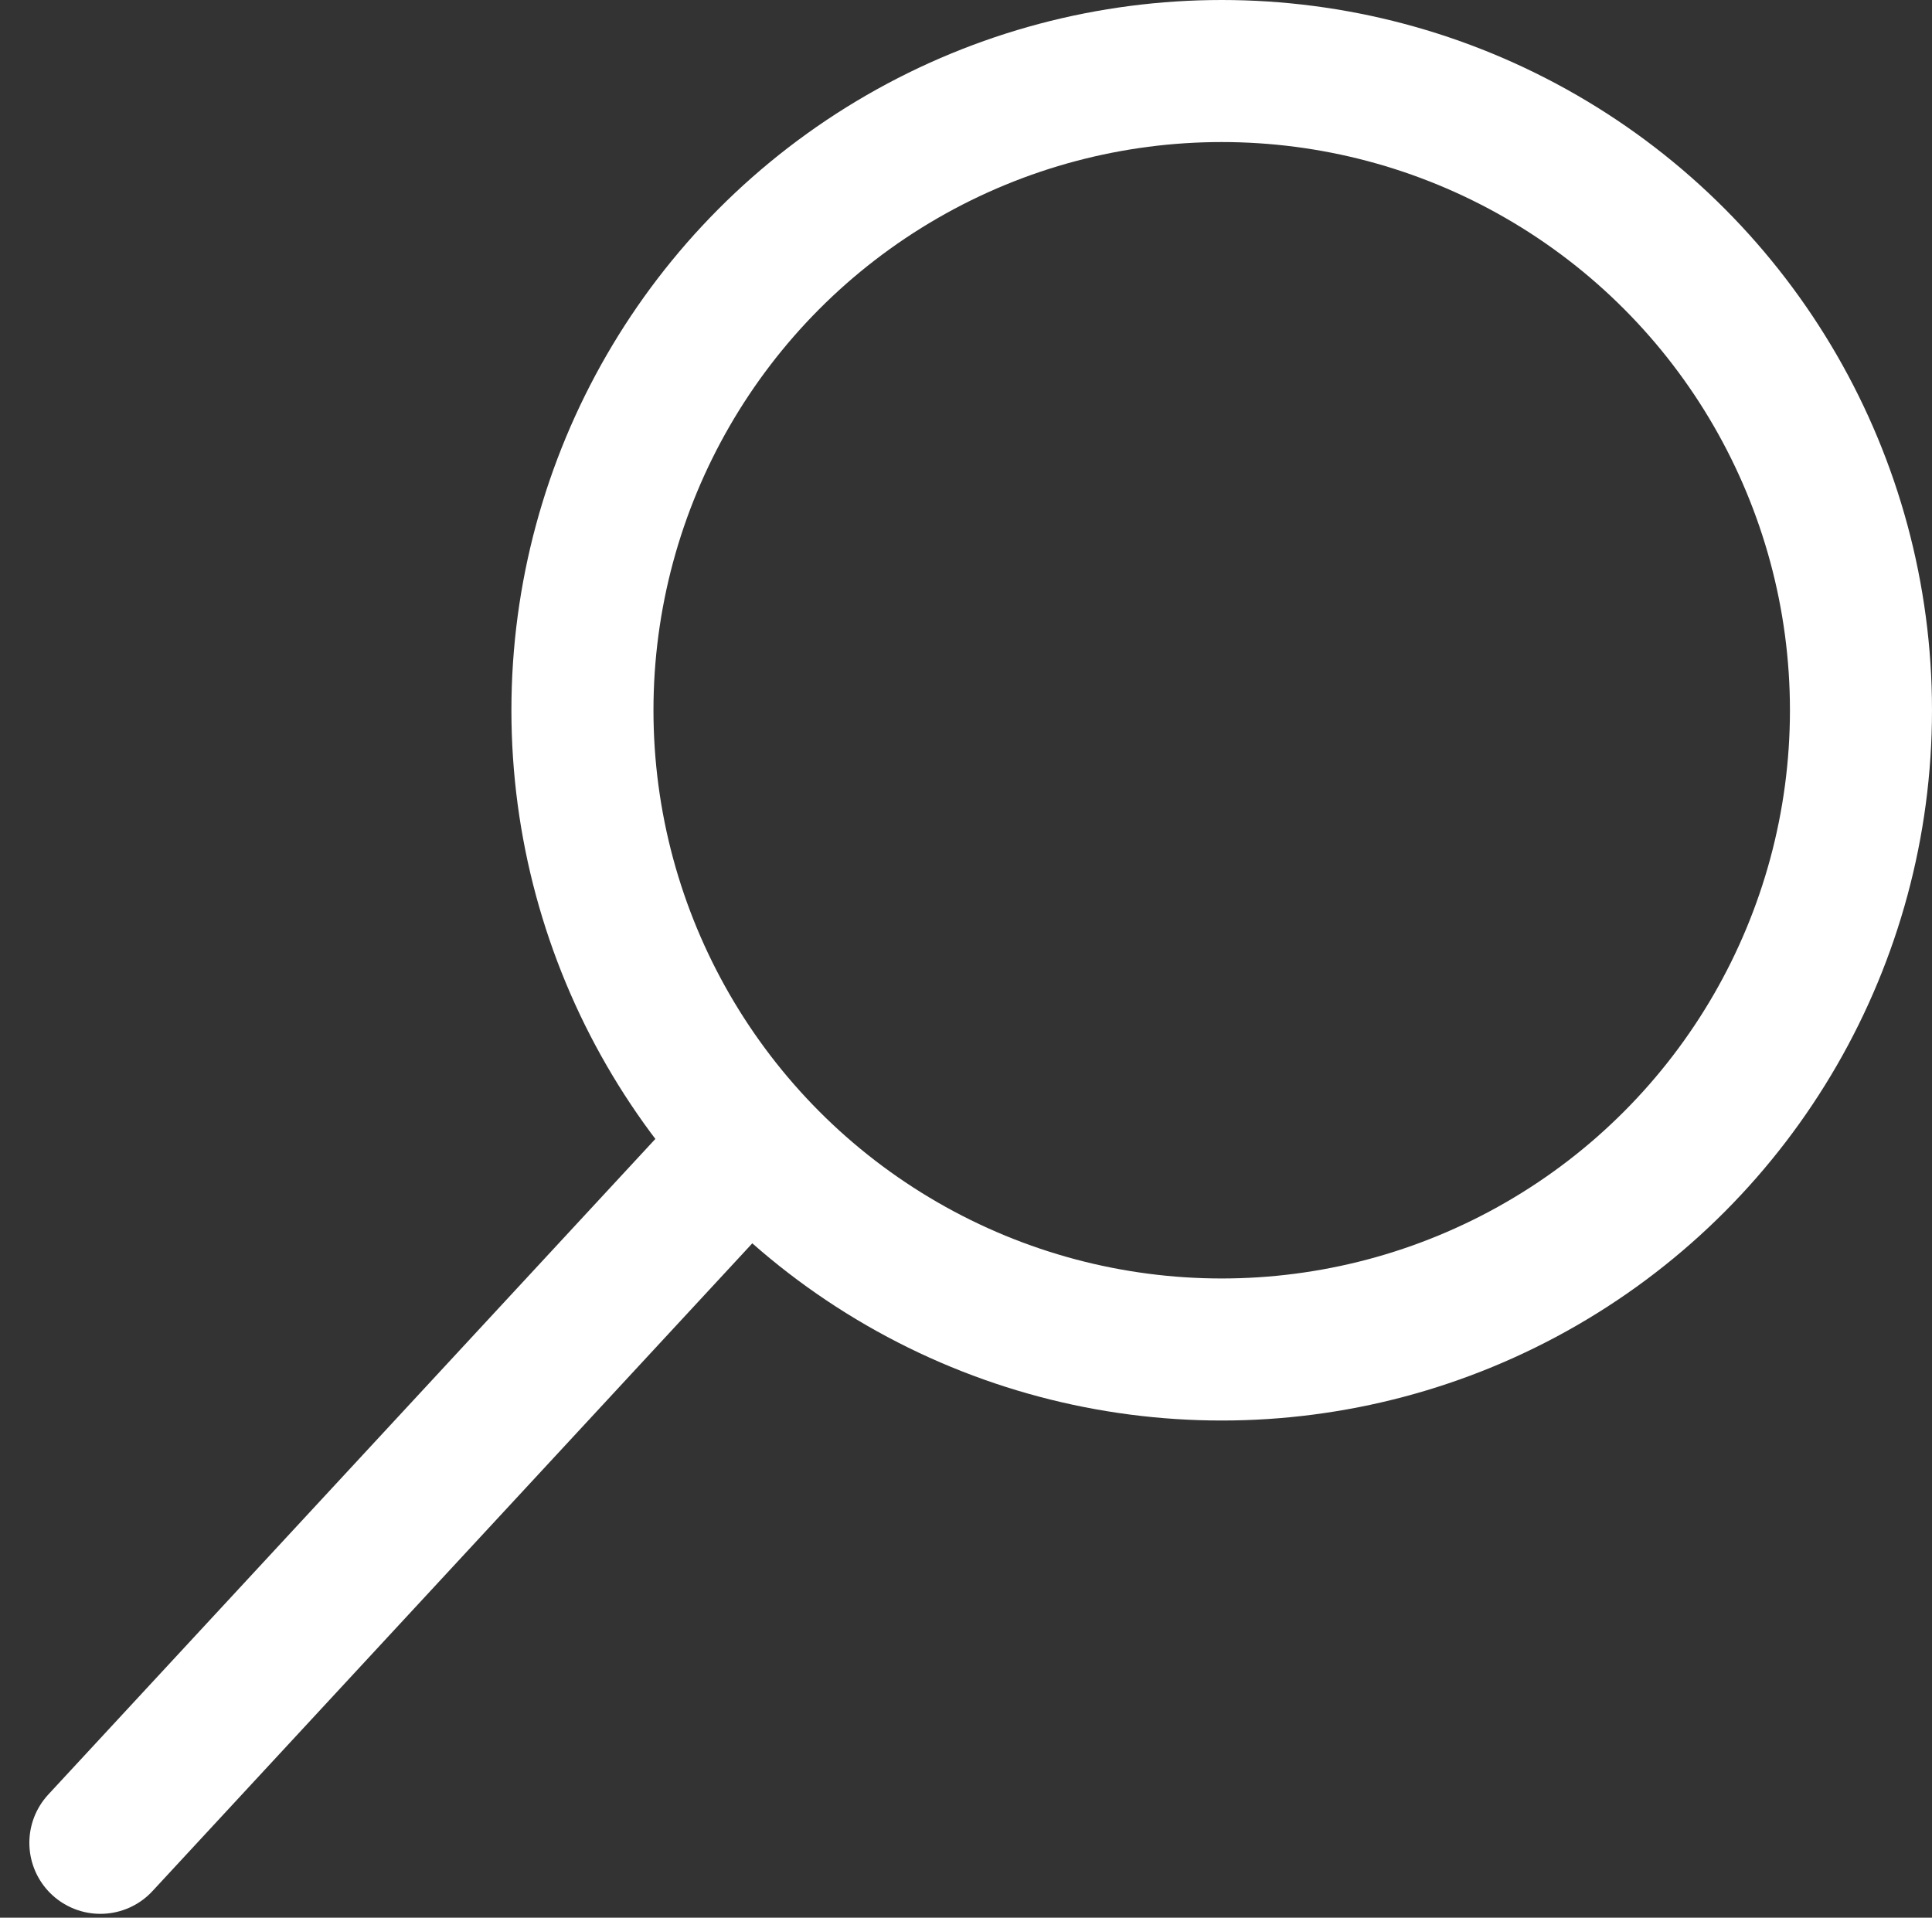
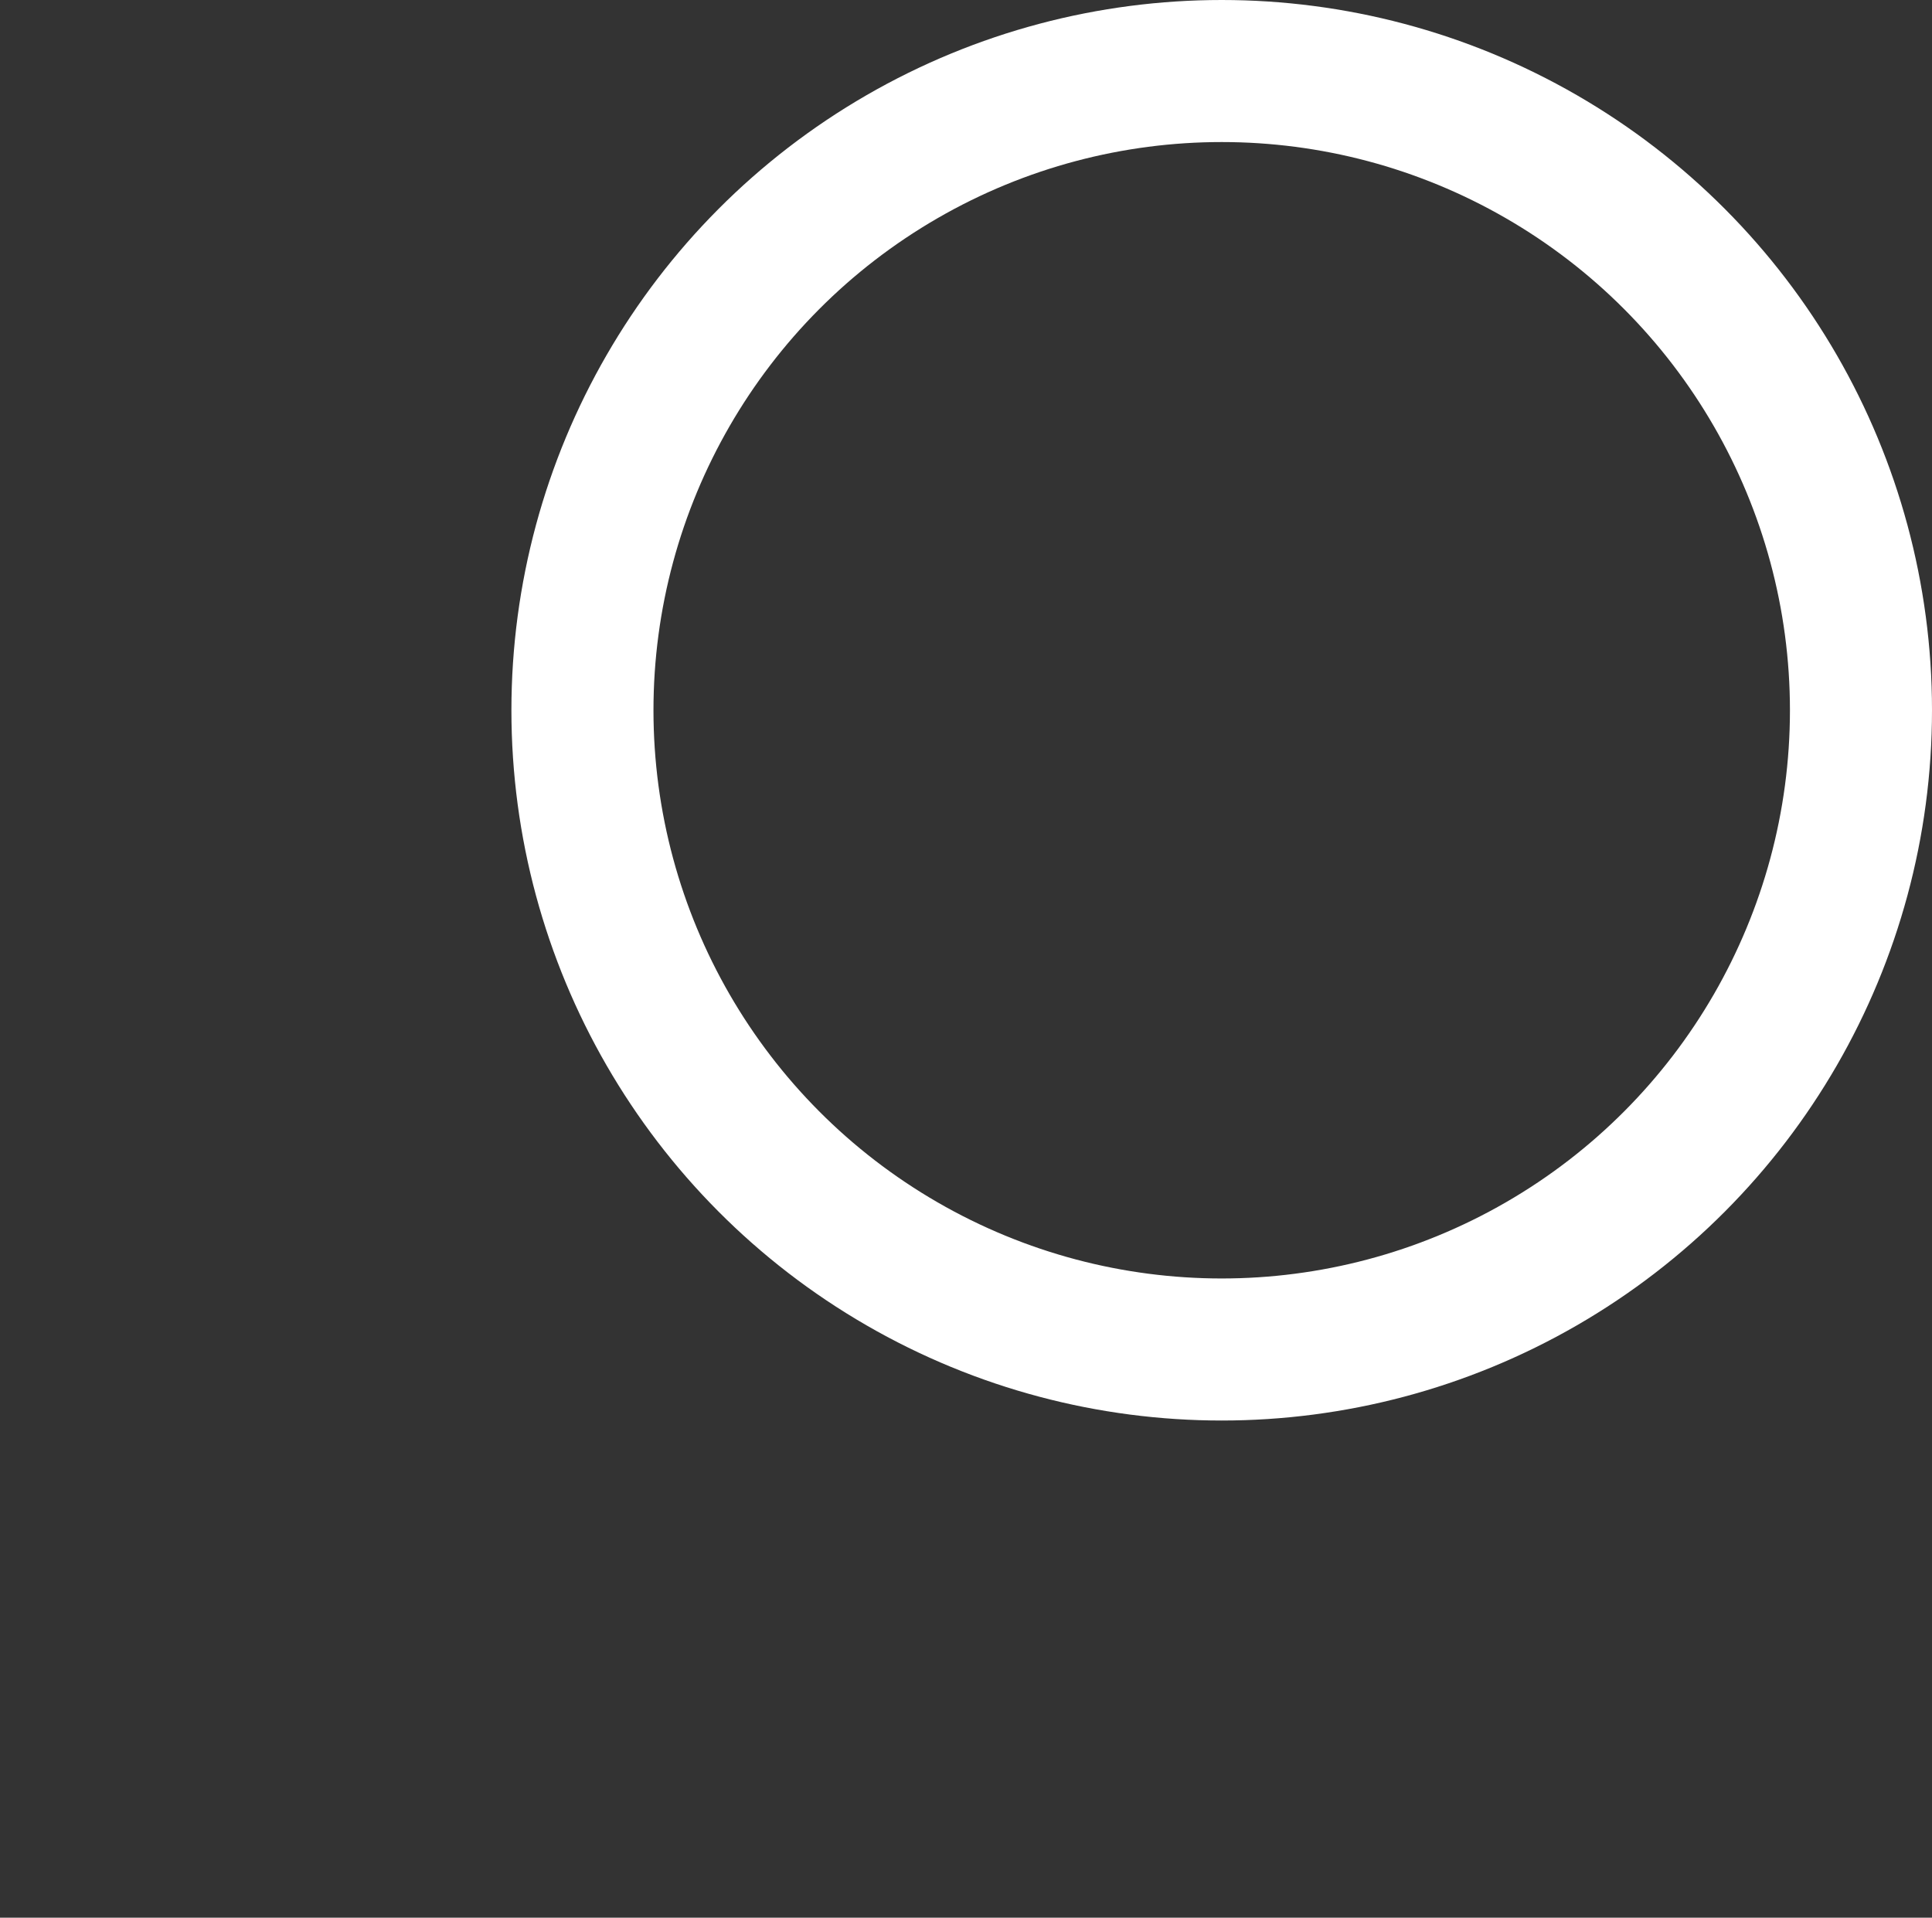
<svg xmlns="http://www.w3.org/2000/svg" width="136" height="135" viewBox="0 0 136 135" fill="none">
  <rect x="0" y="0" width="136" height="135" fill="#333333" stroke="none" />
  <circle cx="86" cy="50" r="45" stroke="white" stroke-width="10" />
-   <line x1="50.272" y1="83.066" x2="7.066" y2="129.728" stroke="white" stroke-width="10" stroke-linecap="round" />
</svg>